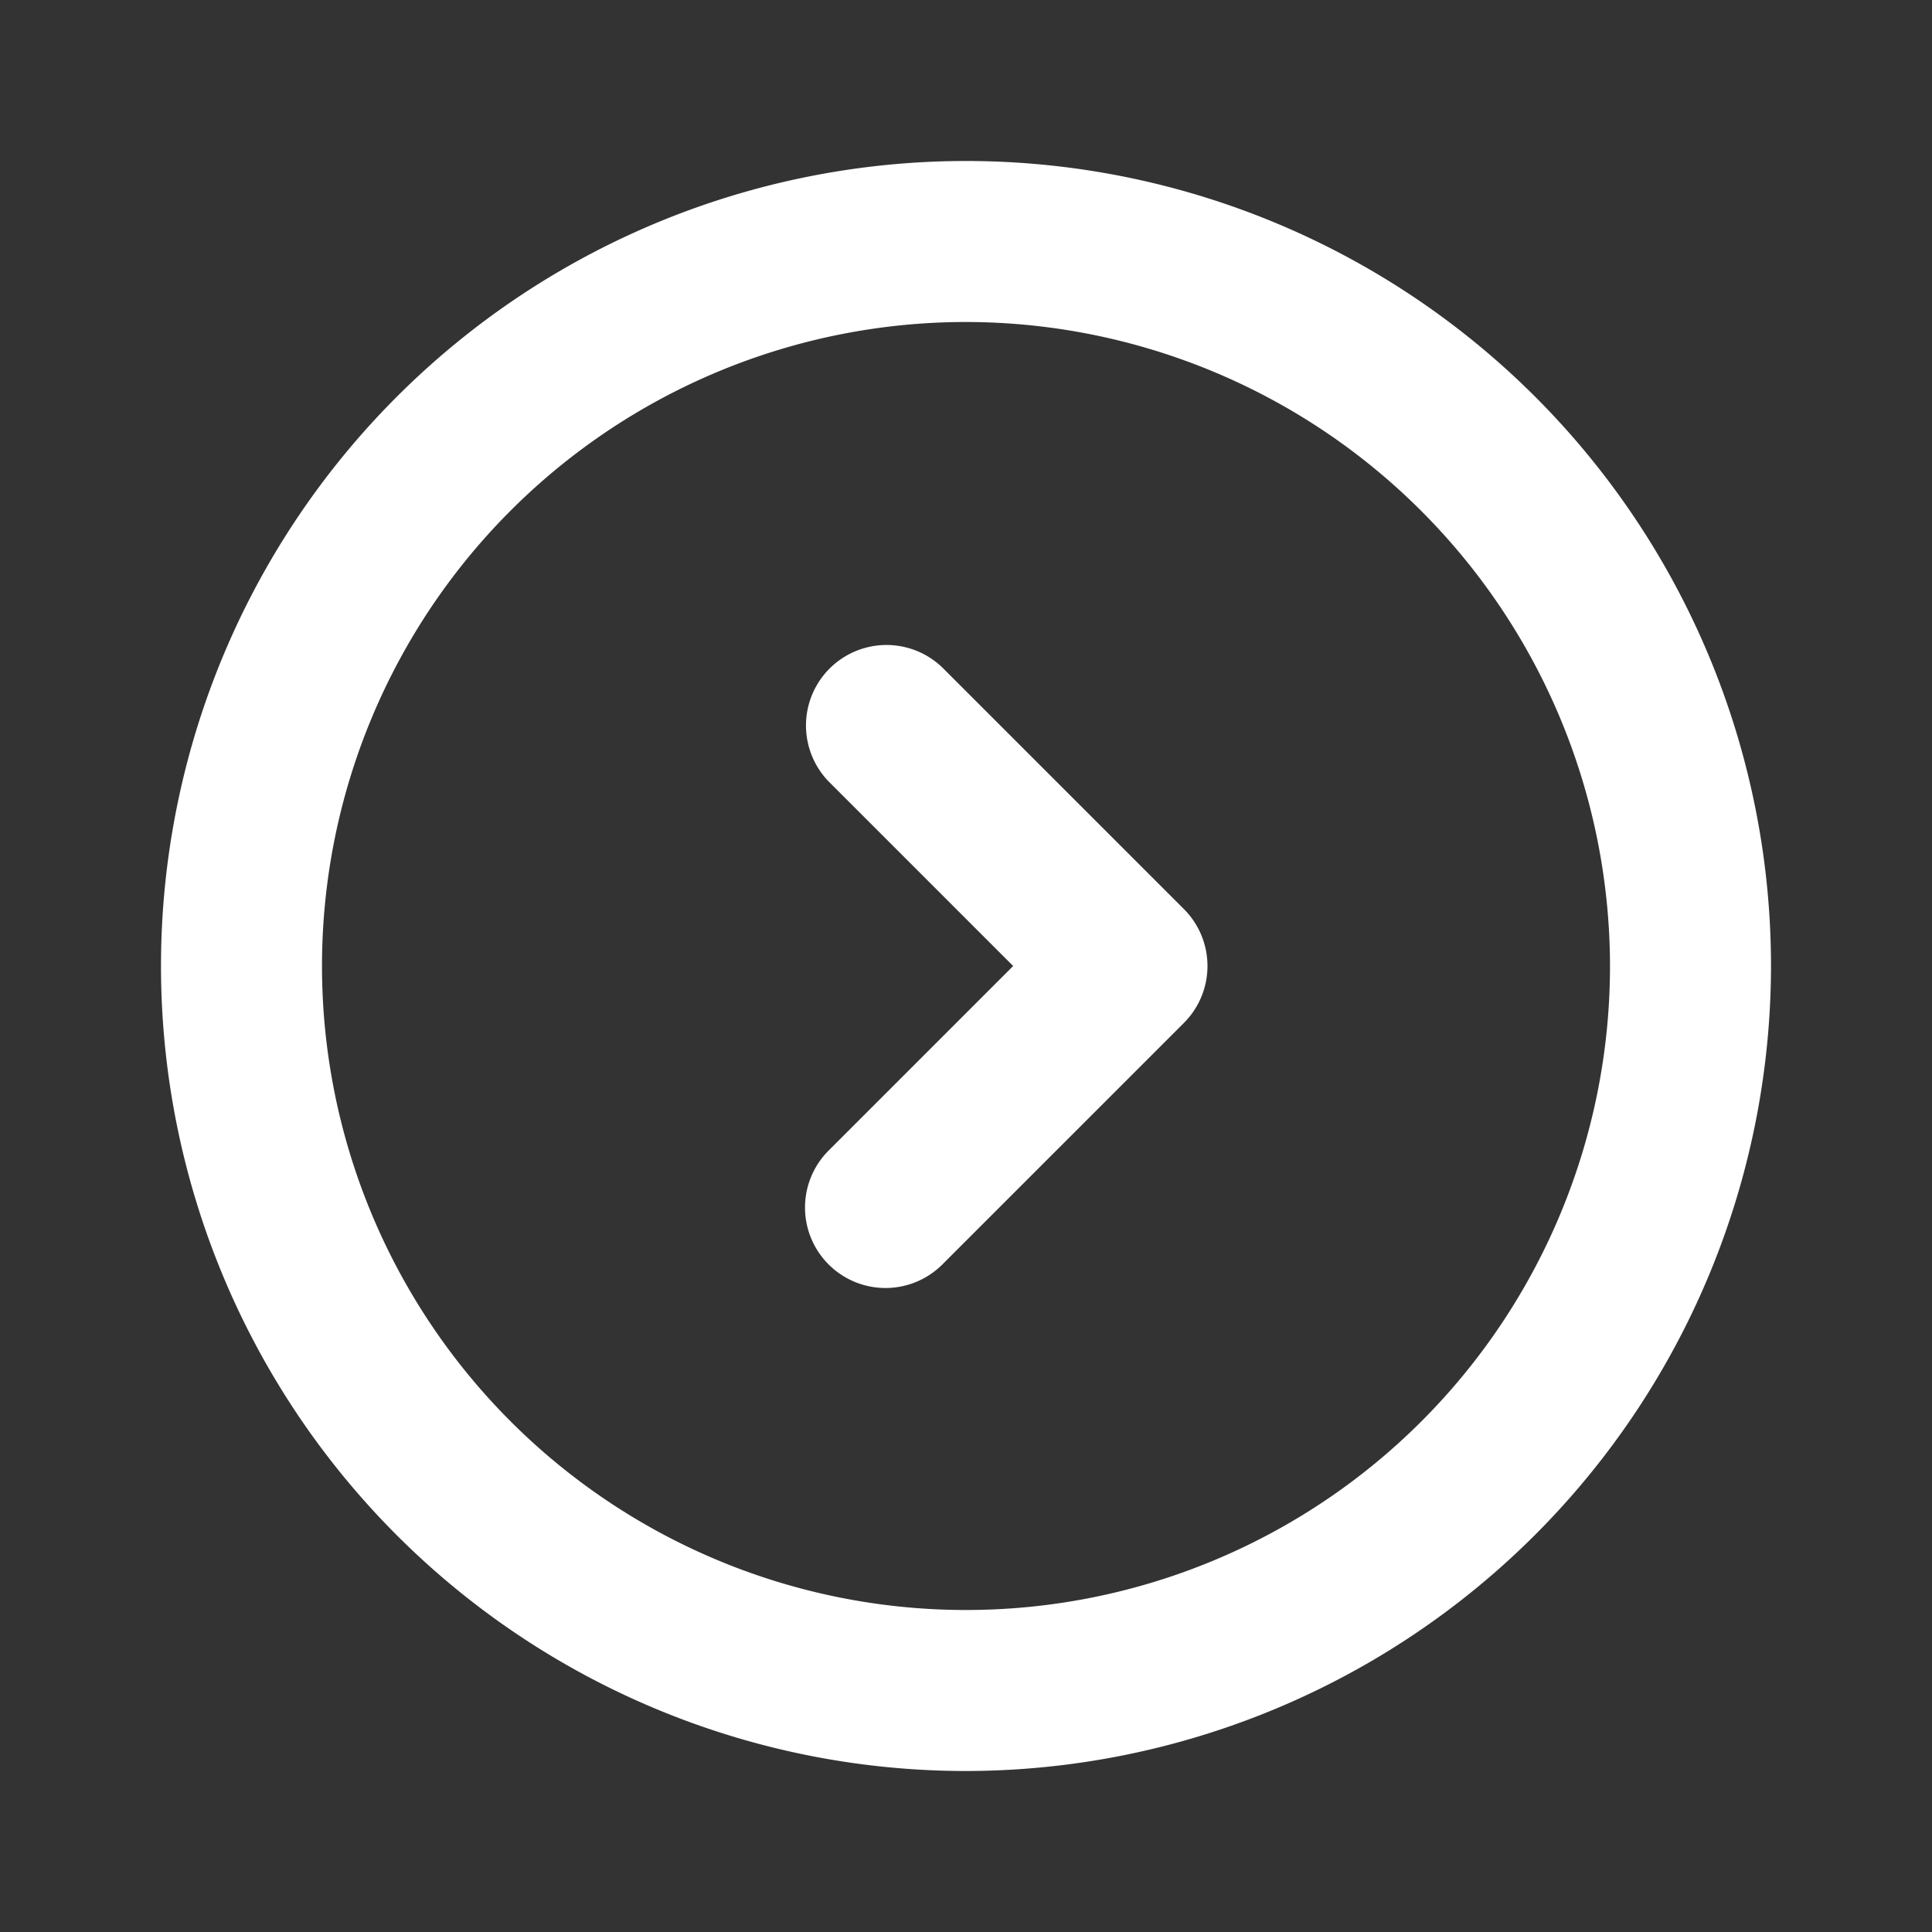
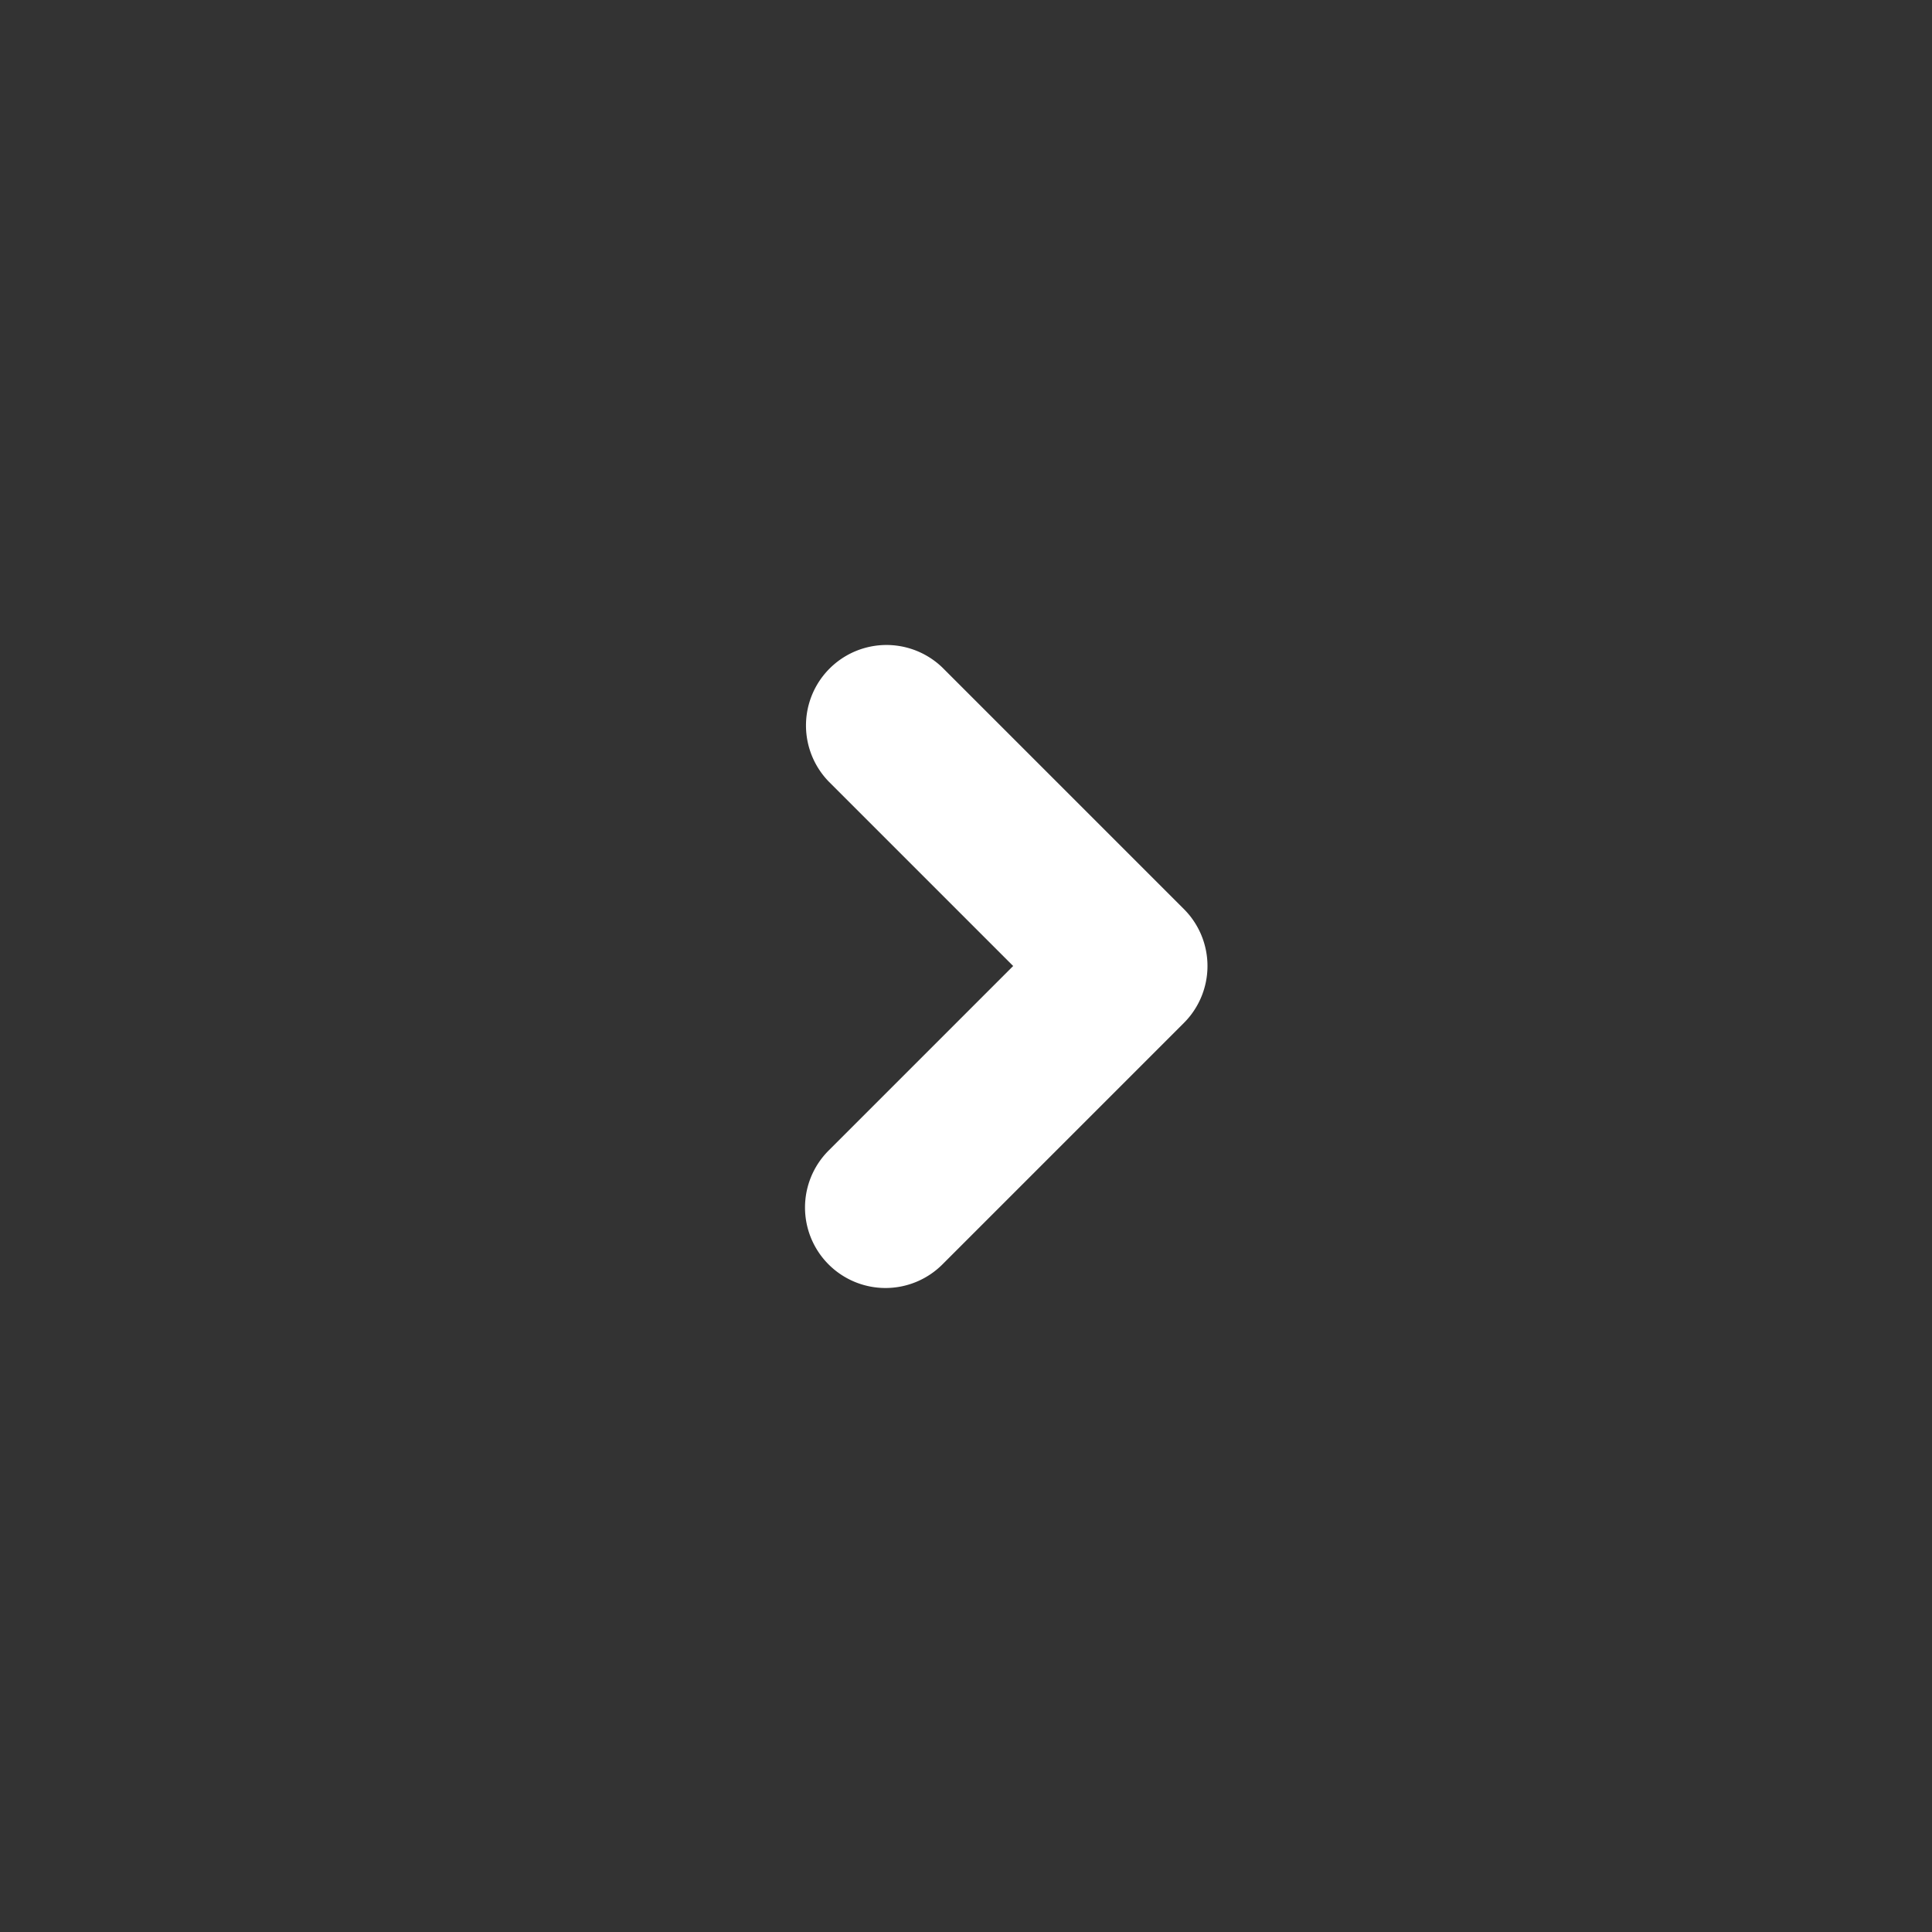
<svg xmlns="http://www.w3.org/2000/svg" viewBox="0 0 24 24">
  <rect x="0" y="0" width="24" height="24" fill="#333333" stroke="none" />
  <title>Artboard-97</title>
  <g id="Circle_kanan-3" data-name="Circle kanan">
-     <path d="M12,22A10,10,0,1,1,22,12,10.011,10.011,0,0,1,12,22ZM12,4a8,8,0,1,0,8,8A8.009,8.009,0,0,0,12,4Z" style="fill:#ffffff" />
    <path d="M11,16a1,1,0,0,1-.707-1.707L12.586,12,10.293,9.707a1,1,0,0,1,1.414-1.414l3,3a1,1,0,0,1,0,1.414l-3,3A1,1,0,0,1,11,16Z" style="fill:#ffffff" />
  </g>
</svg>